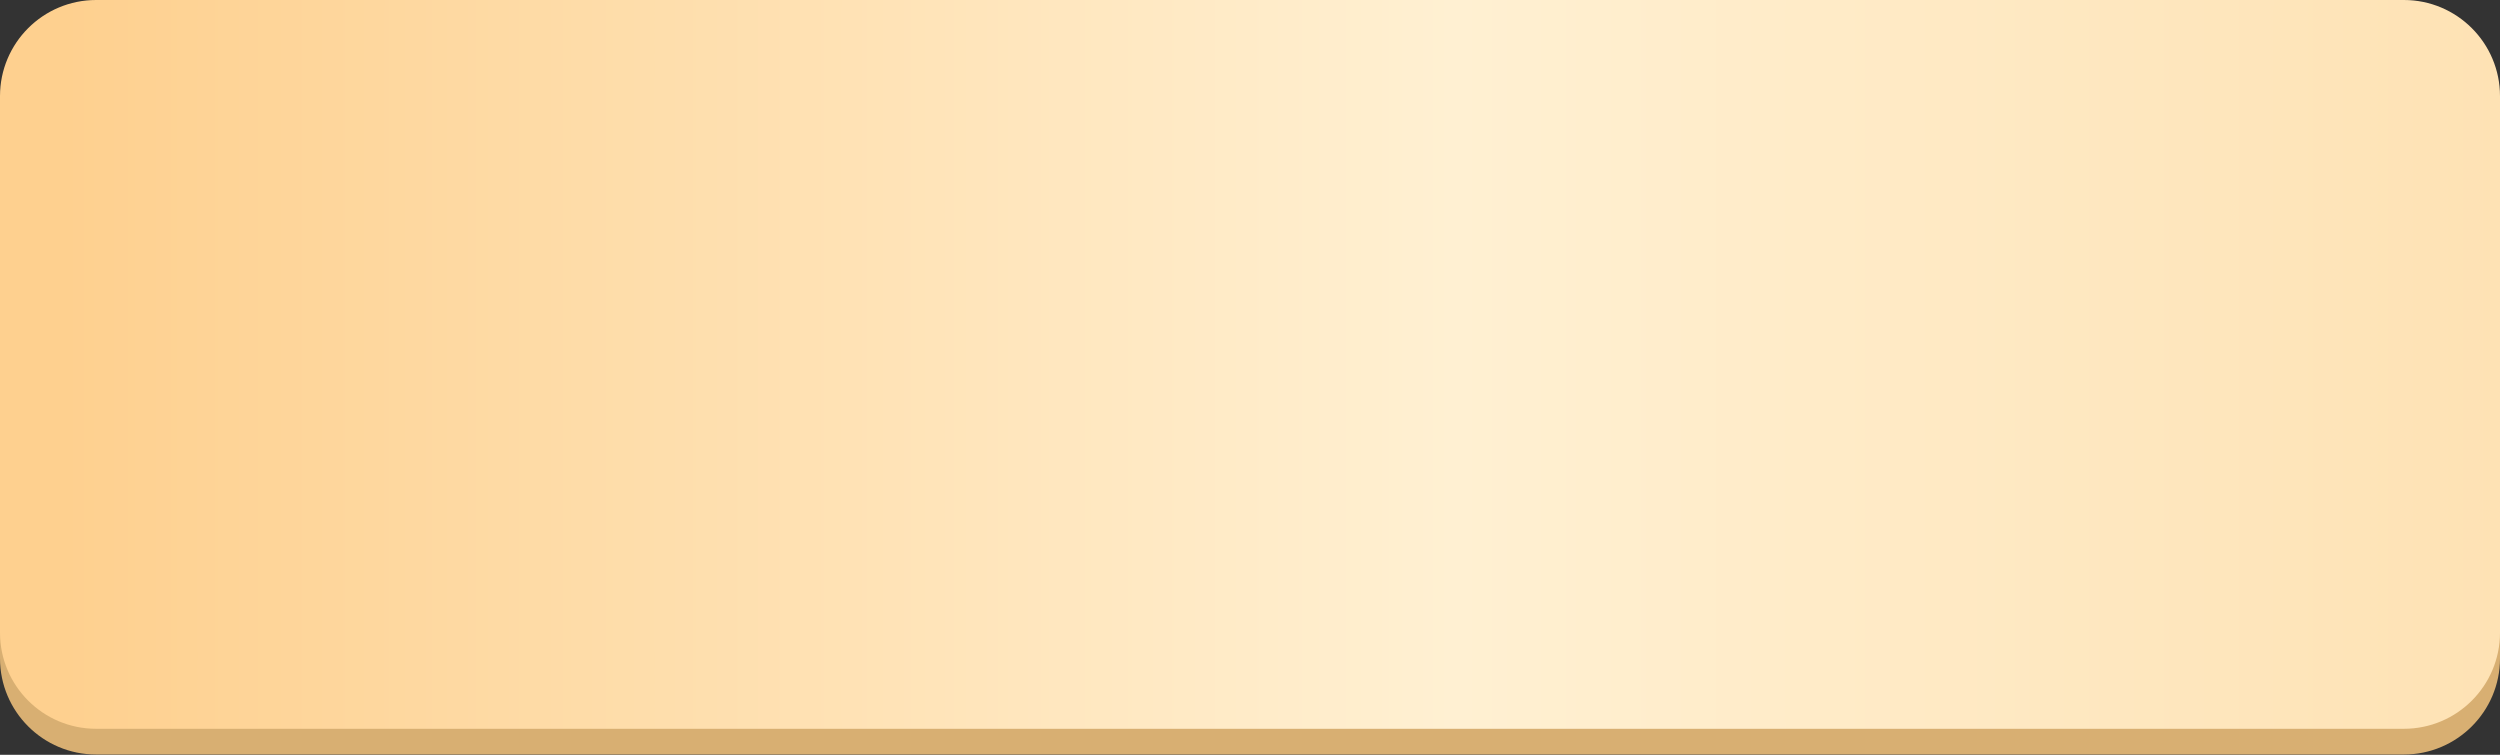
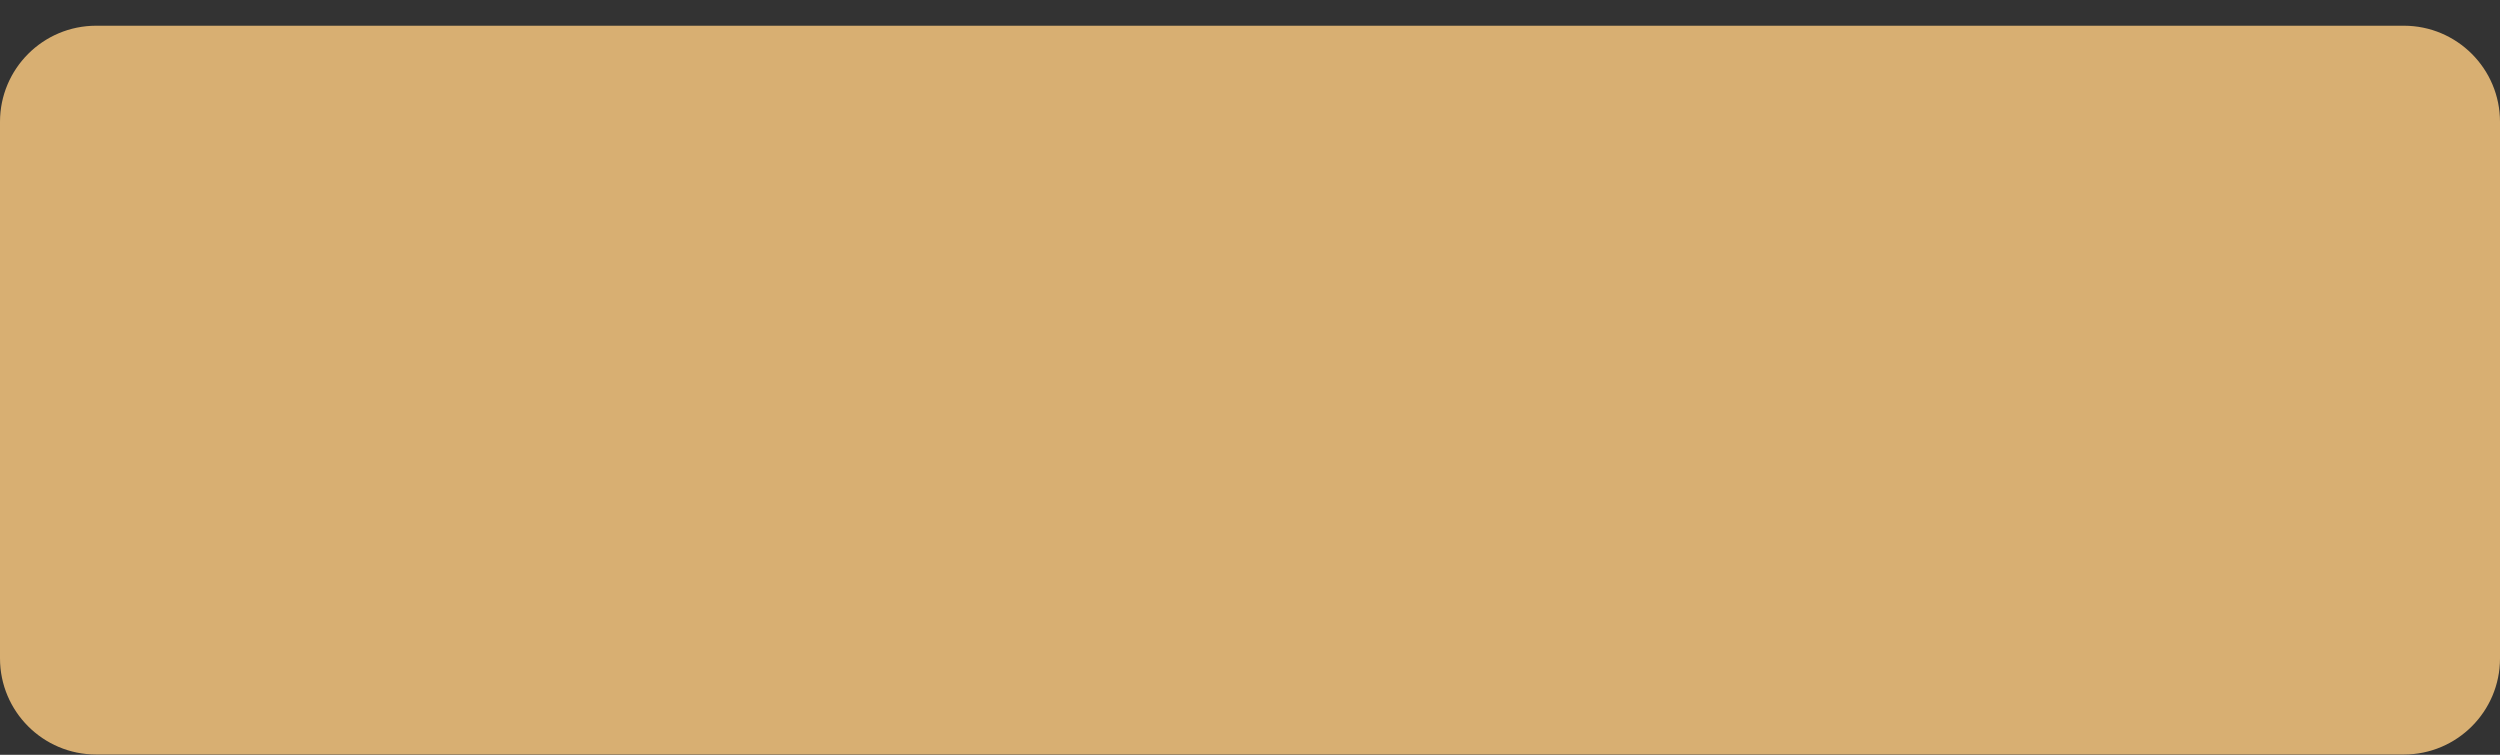
<svg xmlns="http://www.w3.org/2000/svg" width="520" height="157" viewBox="0 0 520 157" fill="none">
  <rect x="0" y="0" width="520" height="157" fill="#333333" stroke="none" />
  <path d="M0 25.35C0 14.304 8.954 5.35 20 5.35H500C511.046 5.35 520 14.304 520 25.35V136.938C520 147.984 511.046 156.938 500 156.938H20C8.954 156.938 0 147.984 0 136.938V25.35Z" fill="#D8AF72" />
-   <path d="M0 20C0 8.954 8.954 0 20 0H500C511.046 0 520 8.954 520 20V131.588C520 142.634 511.046 151.588 500 151.588H20C8.954 151.588 0 142.634 0 131.588V20Z" fill="url(#paint0_linear_981_106)" />
  <defs>
    <linearGradient id="paint0_linear_981_106" x1="13" y1="75.93" x2="520" y2="75.93" gradientUnits="userSpaceOnUse">
      <stop stop-color="#FED08F" />
      <stop offset="0.571" stop-color="#FFF0D2" />
      <stop offset="1" stop-color="#FEE2B4" />
    </linearGradient>
  </defs>
</svg>